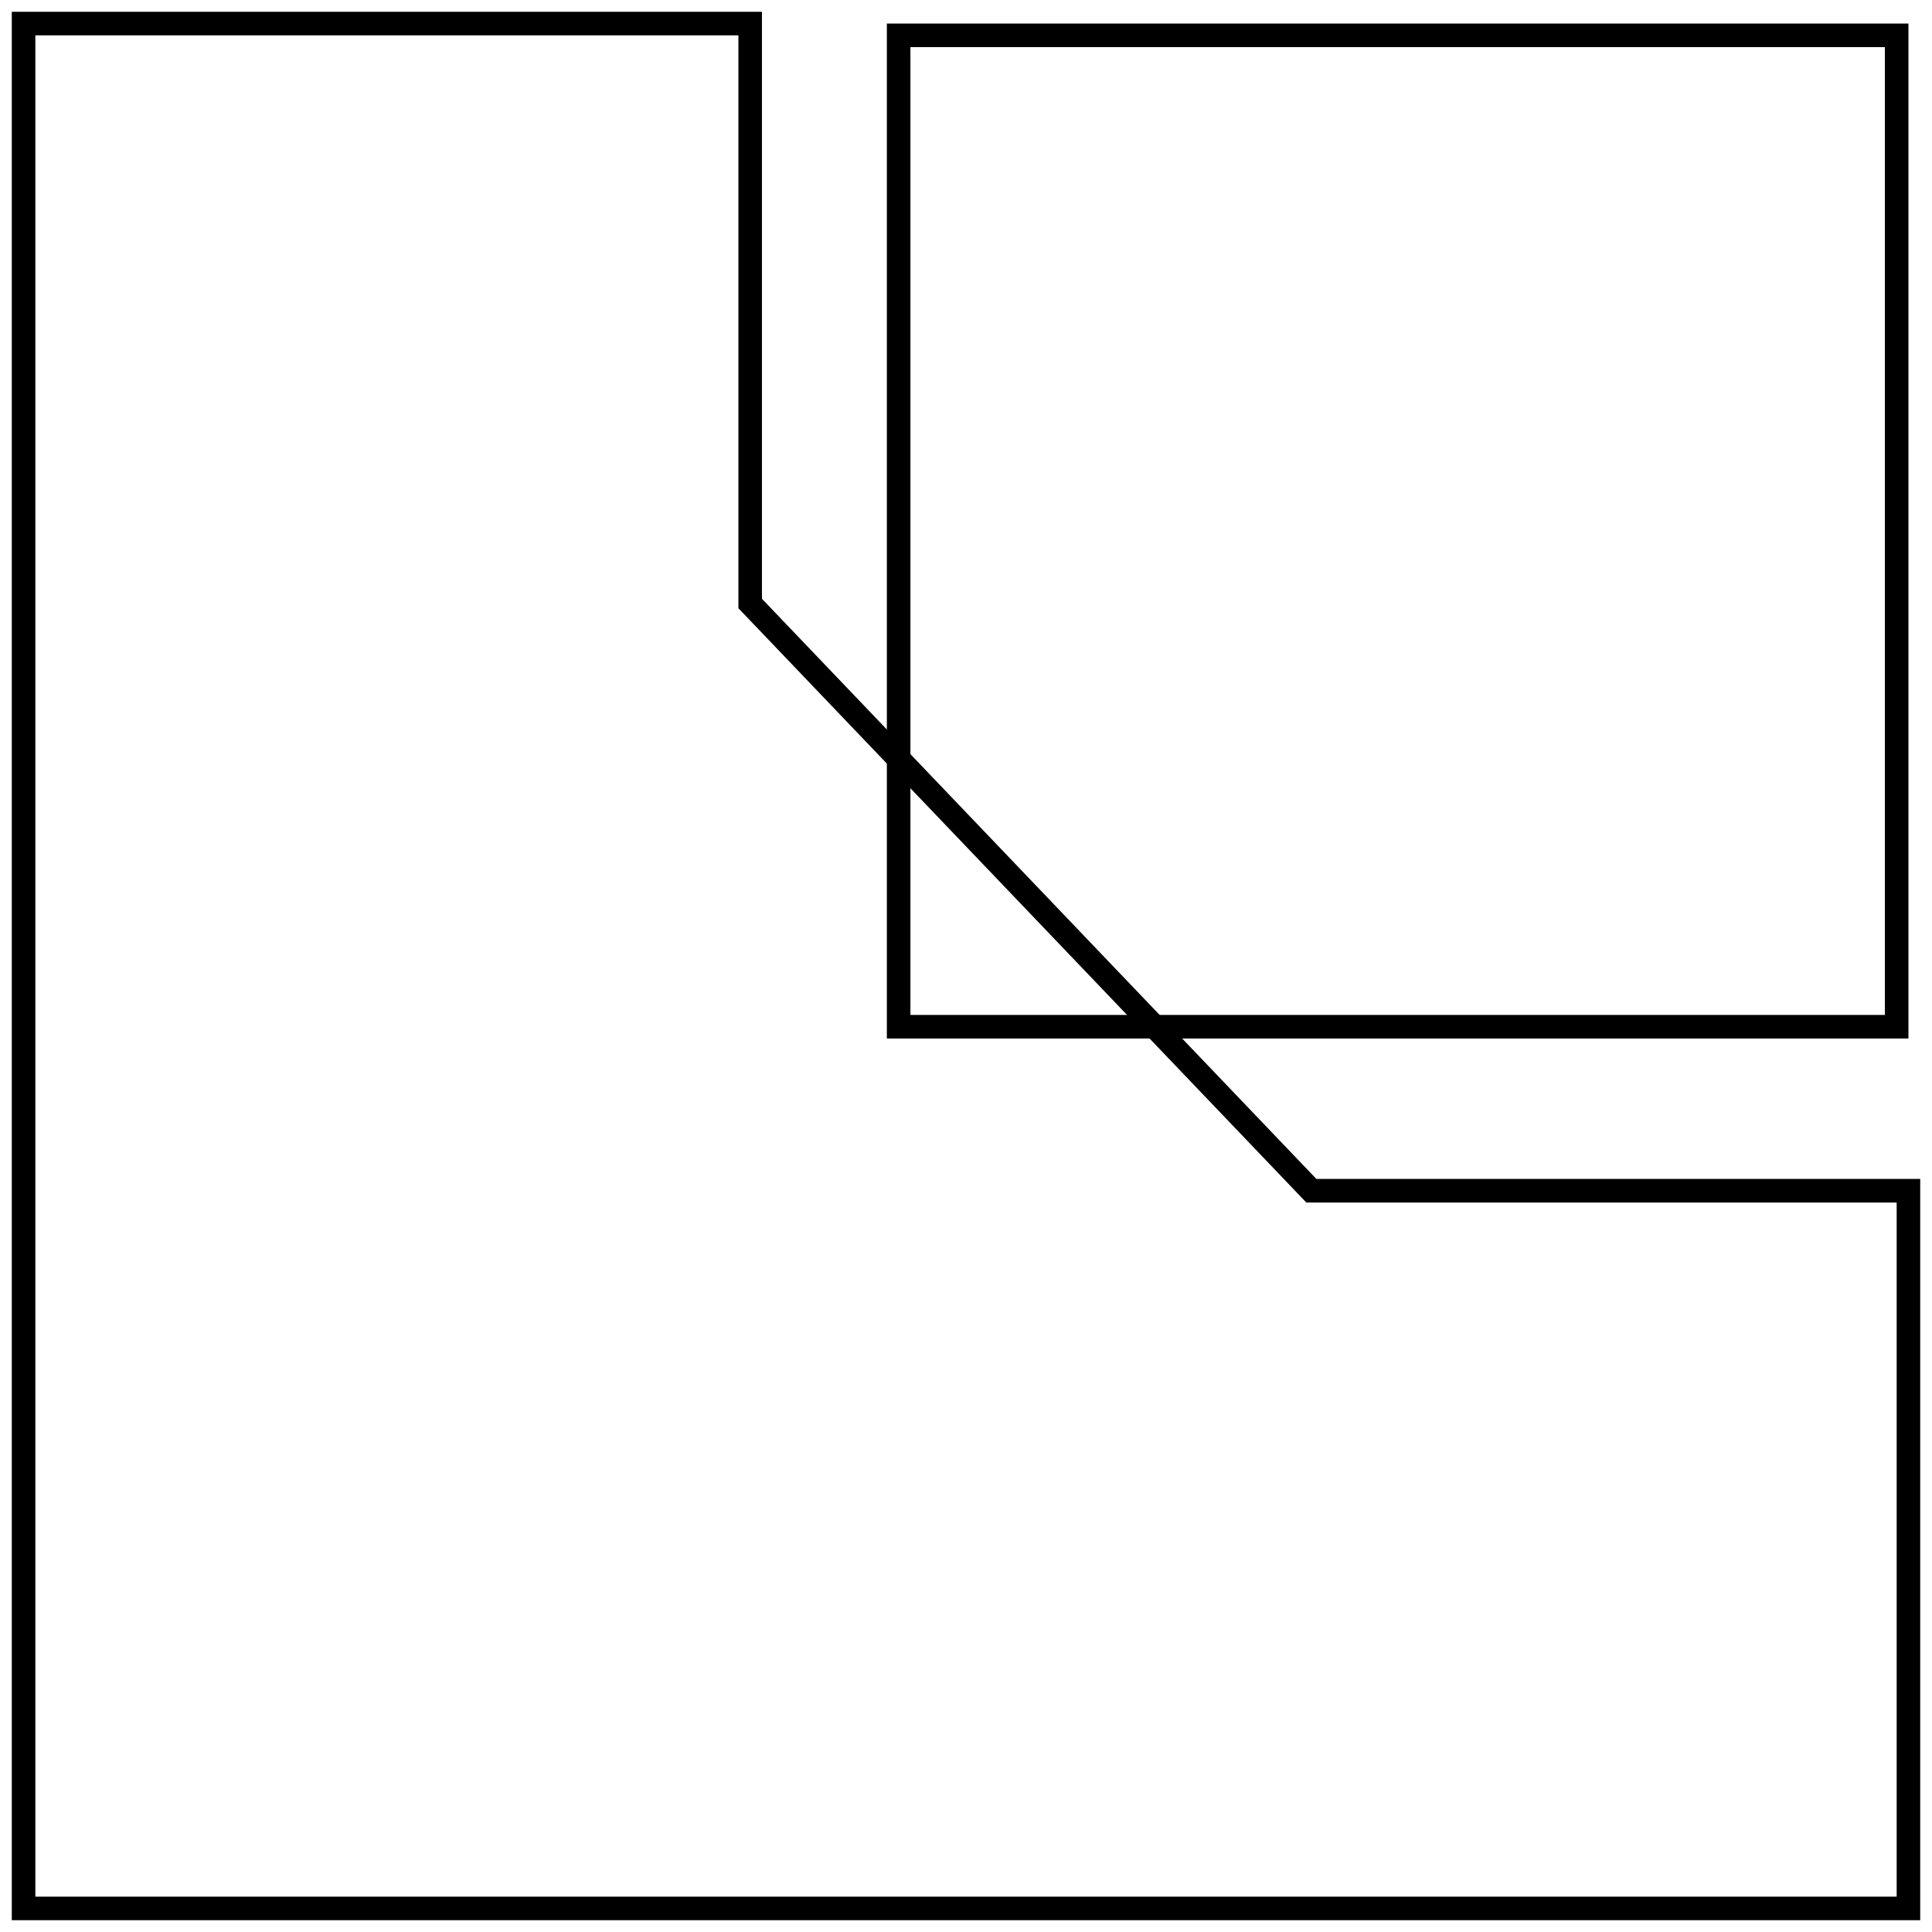
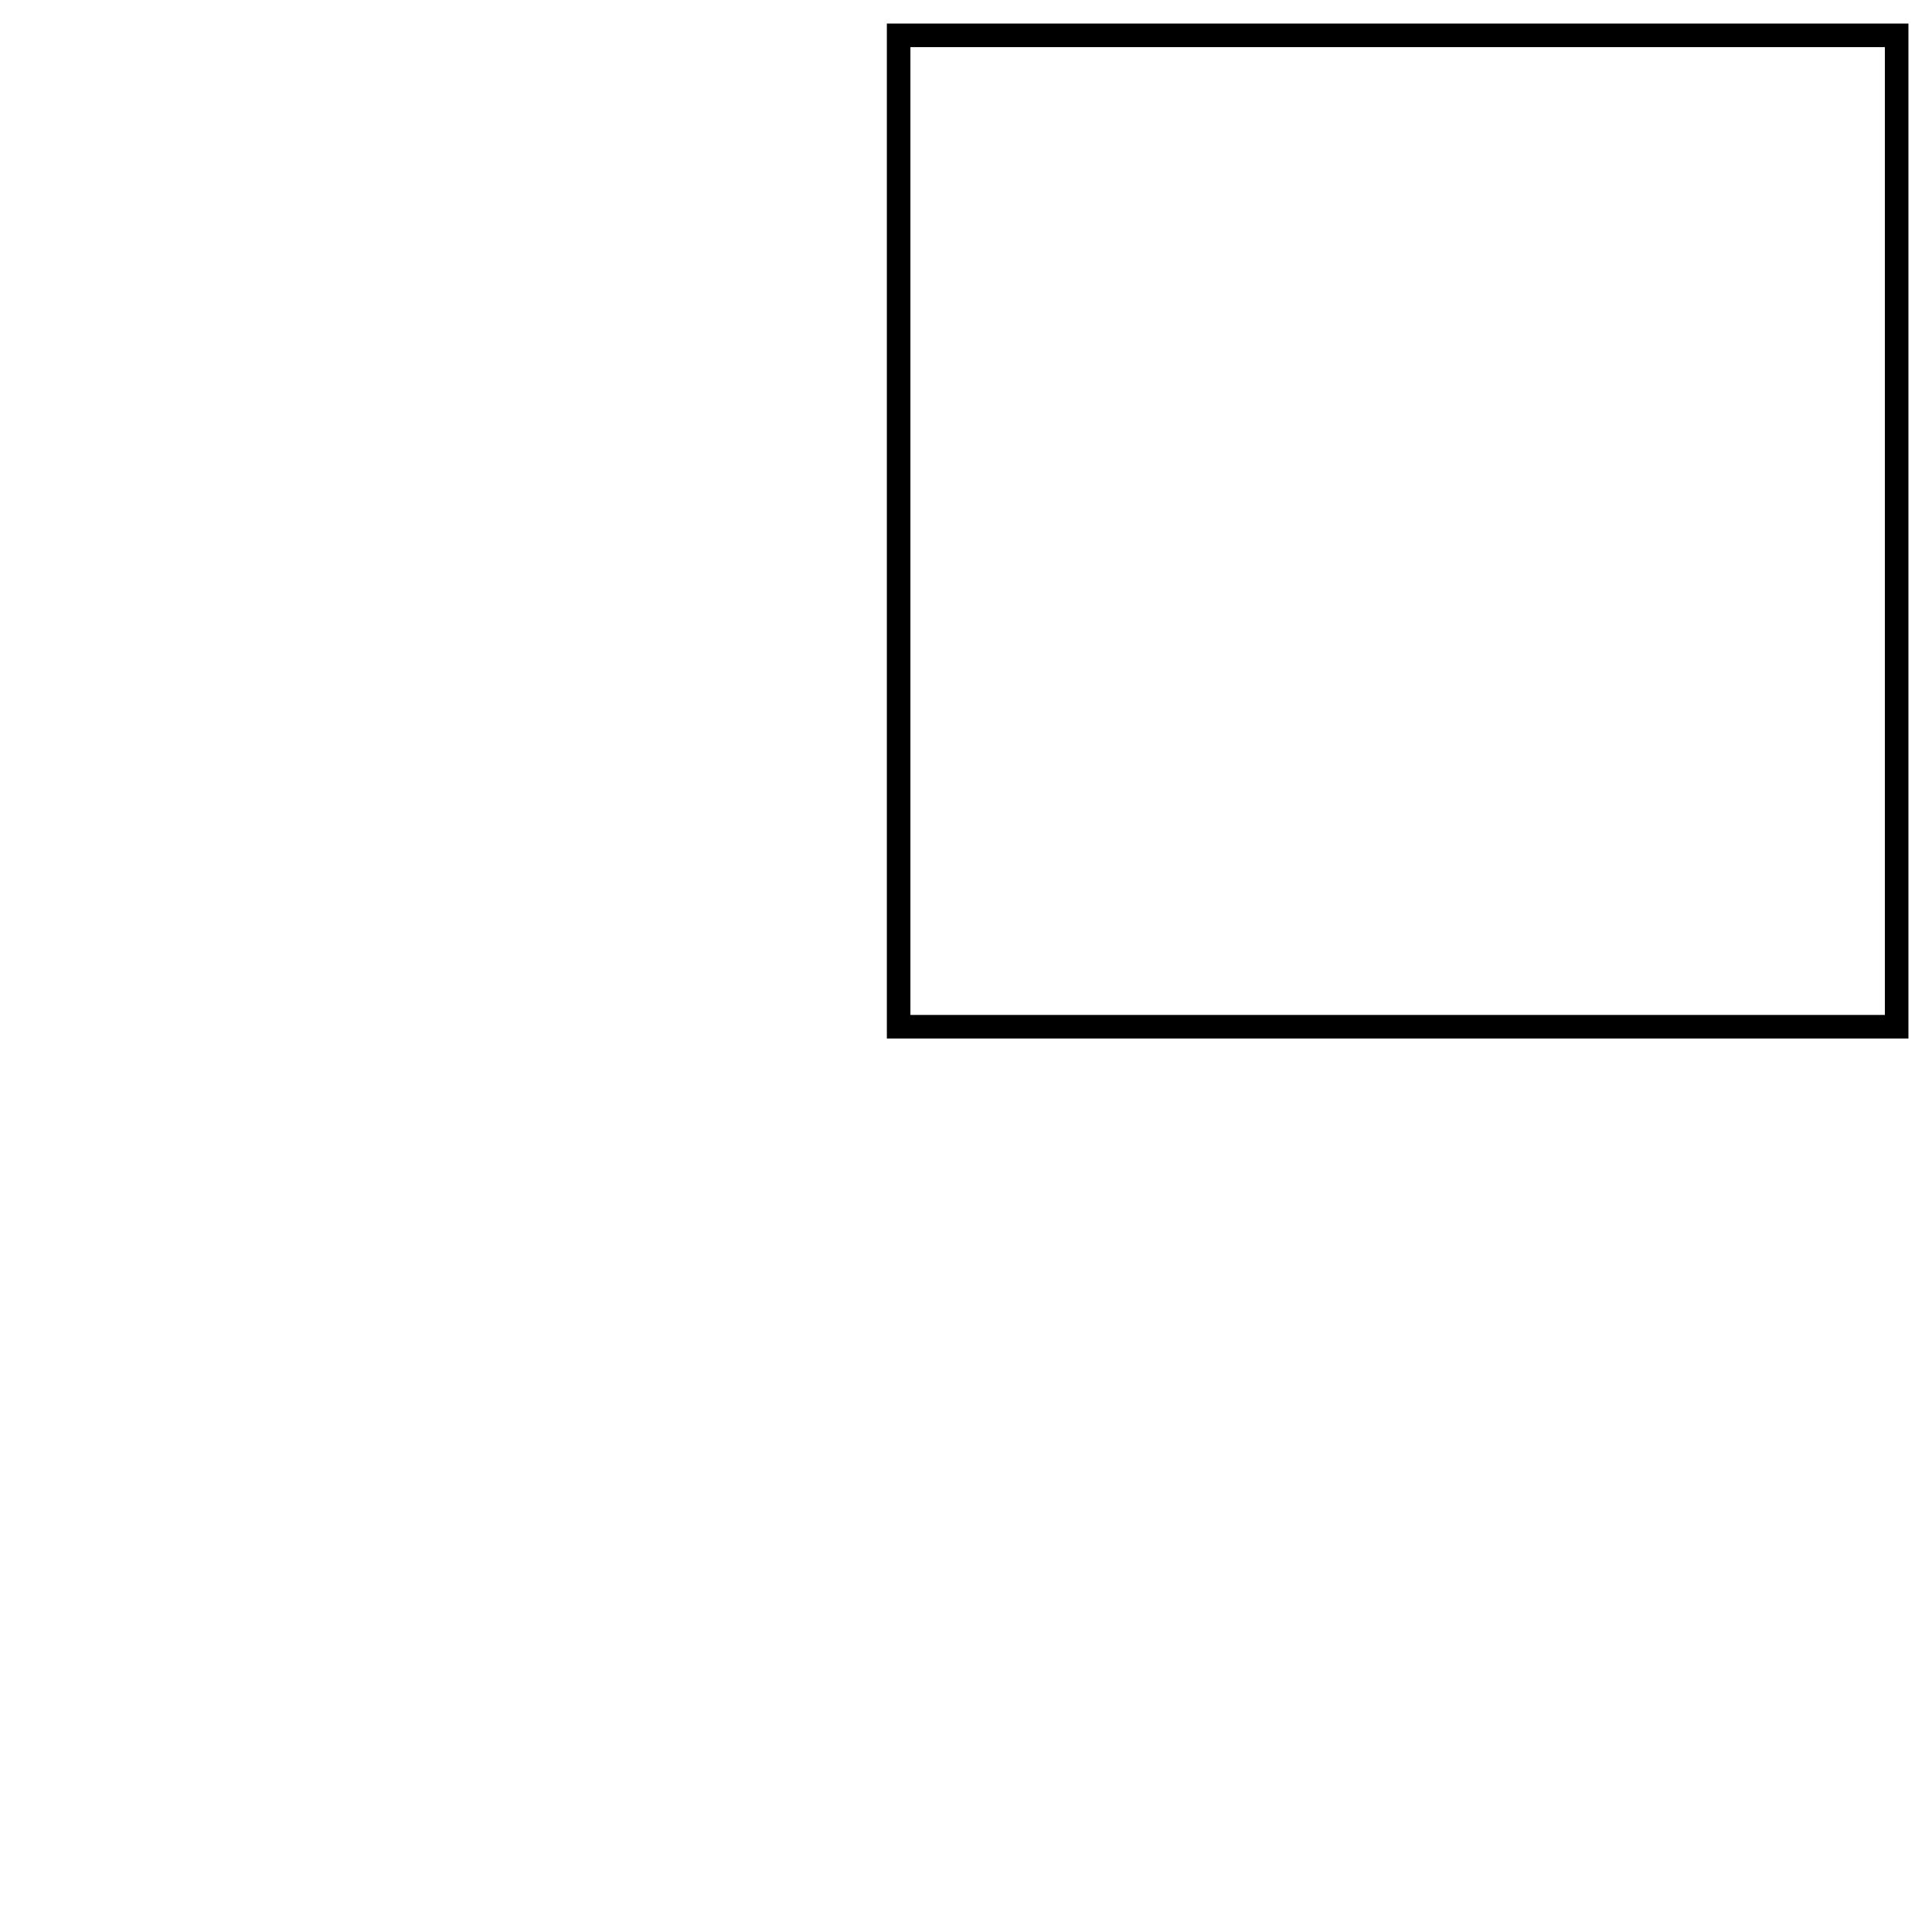
<svg xmlns="http://www.w3.org/2000/svg" width="82" height="82" viewBox="0 0 82 82" fill="none">
  <rect x="38.141" y="1.5" width="42.359" height="42.077" stroke="black" />
-   <path d="M1 1H31.84V25.615L55.657 50.538H81V81H1V1Z" stroke="black" />
</svg>